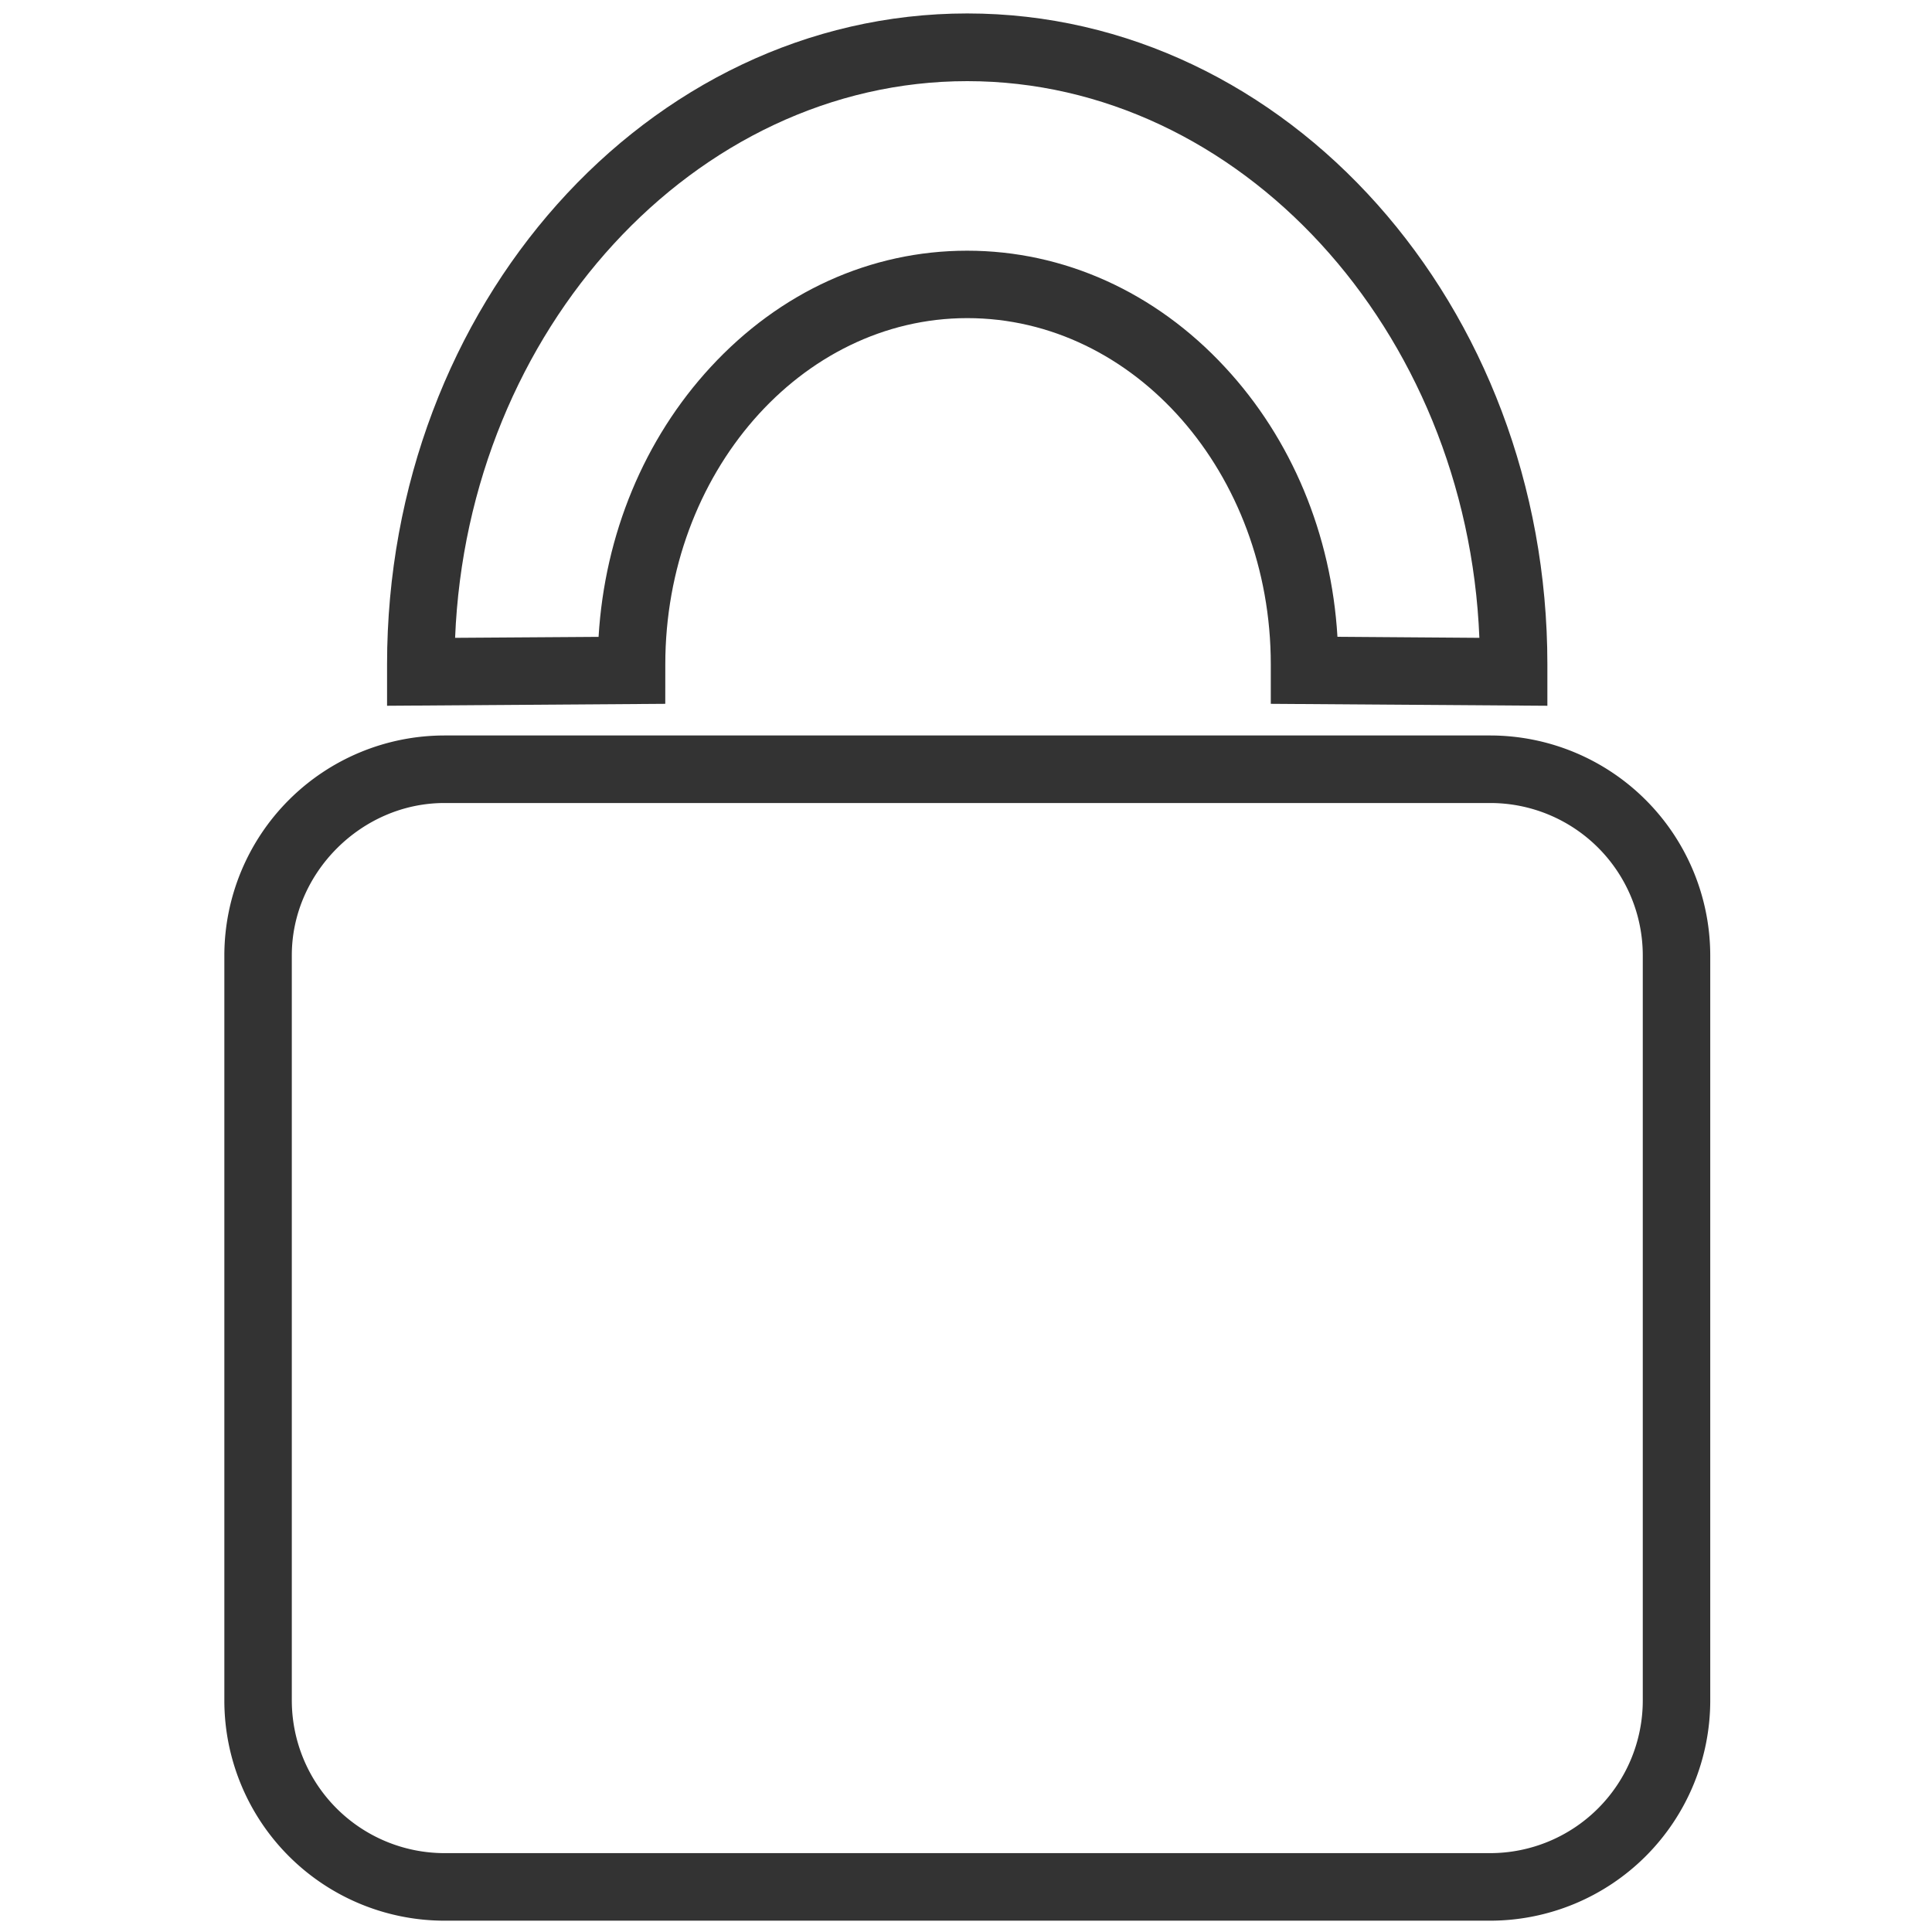
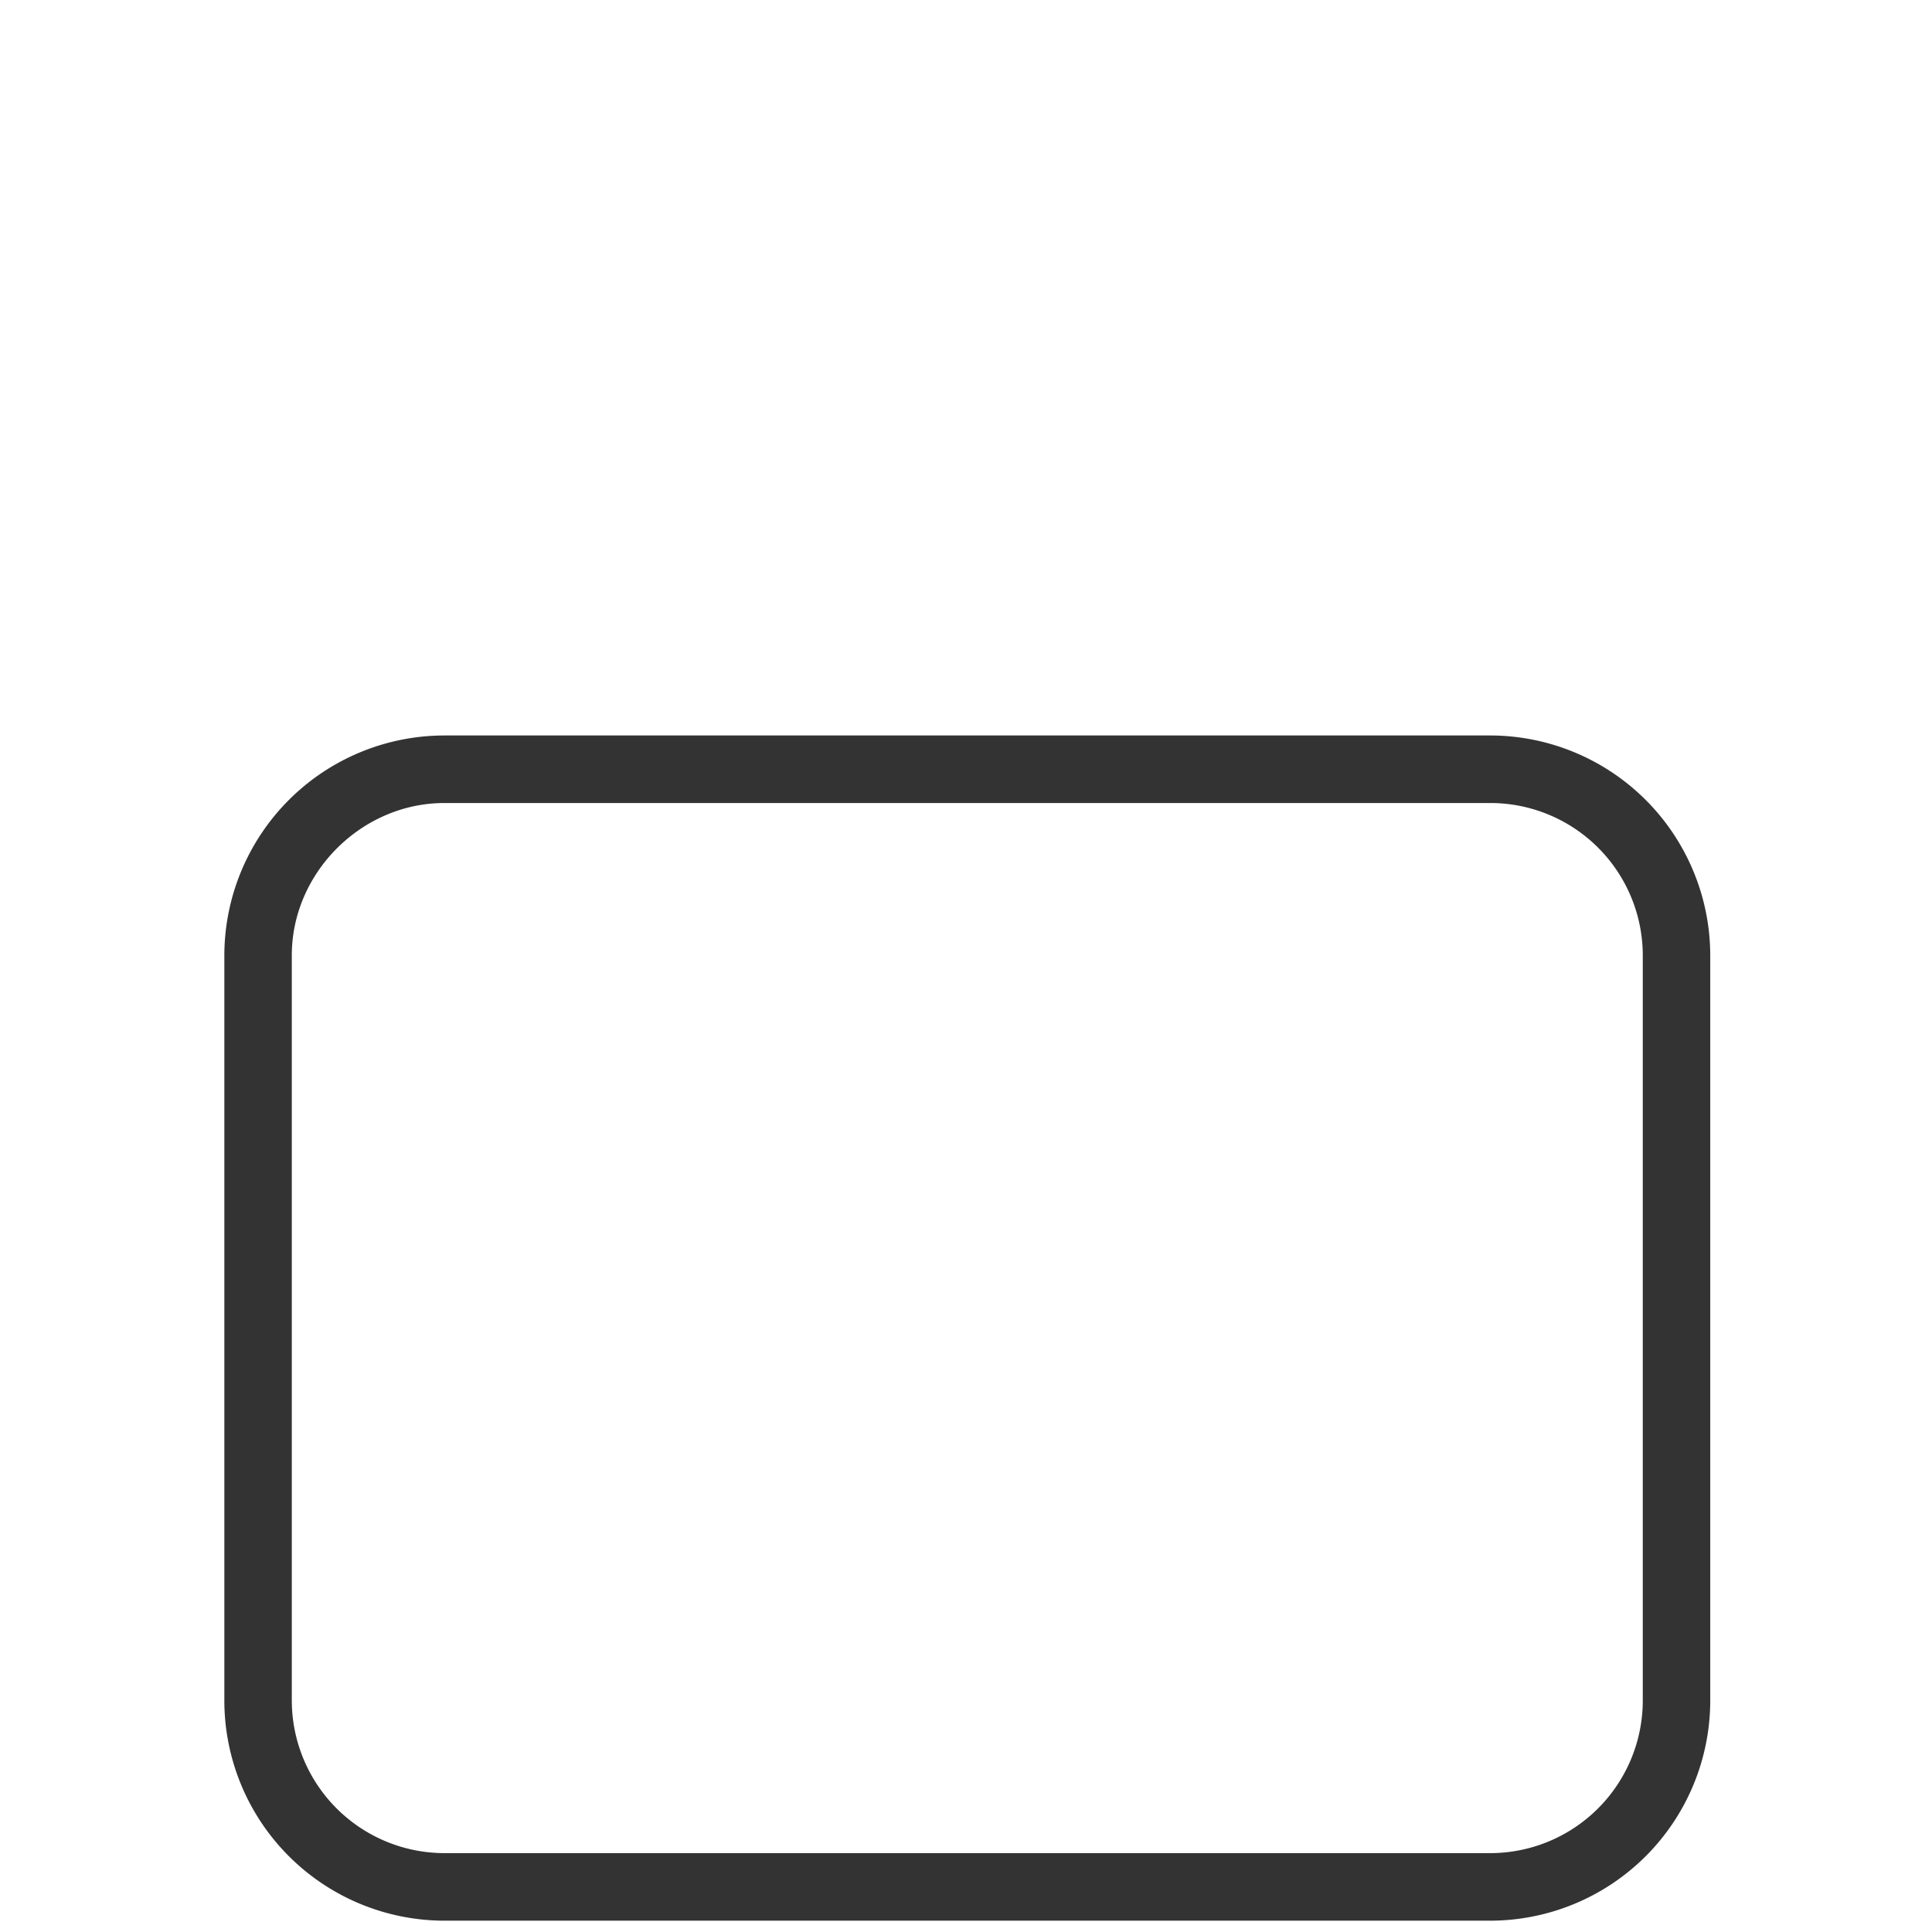
<svg xmlns="http://www.w3.org/2000/svg" id="ALL_VECTOS" data-name="ALL VECTOS" viewBox="0 0 500 500">
  <defs>
    <style>.cls-1{fill:#333;}</style>
  </defs>
  <title>PICTO FIXATION FERME DARK</title>
-   <path class="cls-1" d="M172.18,171.94c0-49.41,35.06-89.61,78.15-89.61,43.31,0,78.55,40.2,78.55,89.61v10.21l71.58.5V171.94c0-92.89-67.35-168.46-150.13-168.46S100.17,79.05,100.17,171.94v10.71l72-.5Zm-54.4-6.87C121,85.32,179.86,21,250.33,21S379.67,85.32,382.86,165.07l-36.73-.27C344.56,138.29,334.28,113.58,317,95c-18-19.42-41.7-30.12-66.7-30.12S201.85,75.55,183.91,95c-17.18,18.61-27.41,43.31-29,69.82Z" />
  <path class="cls-1" d="M385.71,190.34H115a57,57,0,0,0-56.94,56.88V440.07a57,57,0,0,0,56.94,57H385.71a57,57,0,0,0,56.9-57V247.22A57,57,0,0,0,385.71,190.34Zm39.44,56.88V440.07a39.52,39.52,0,0,1-39.44,39.52H115a39.55,39.55,0,0,1-39.48-39.52V247.22c0-21.36,18.08-39.4,39.48-39.4H385.71A39.47,39.47,0,0,1,425.15,247.22Z" />
</svg>